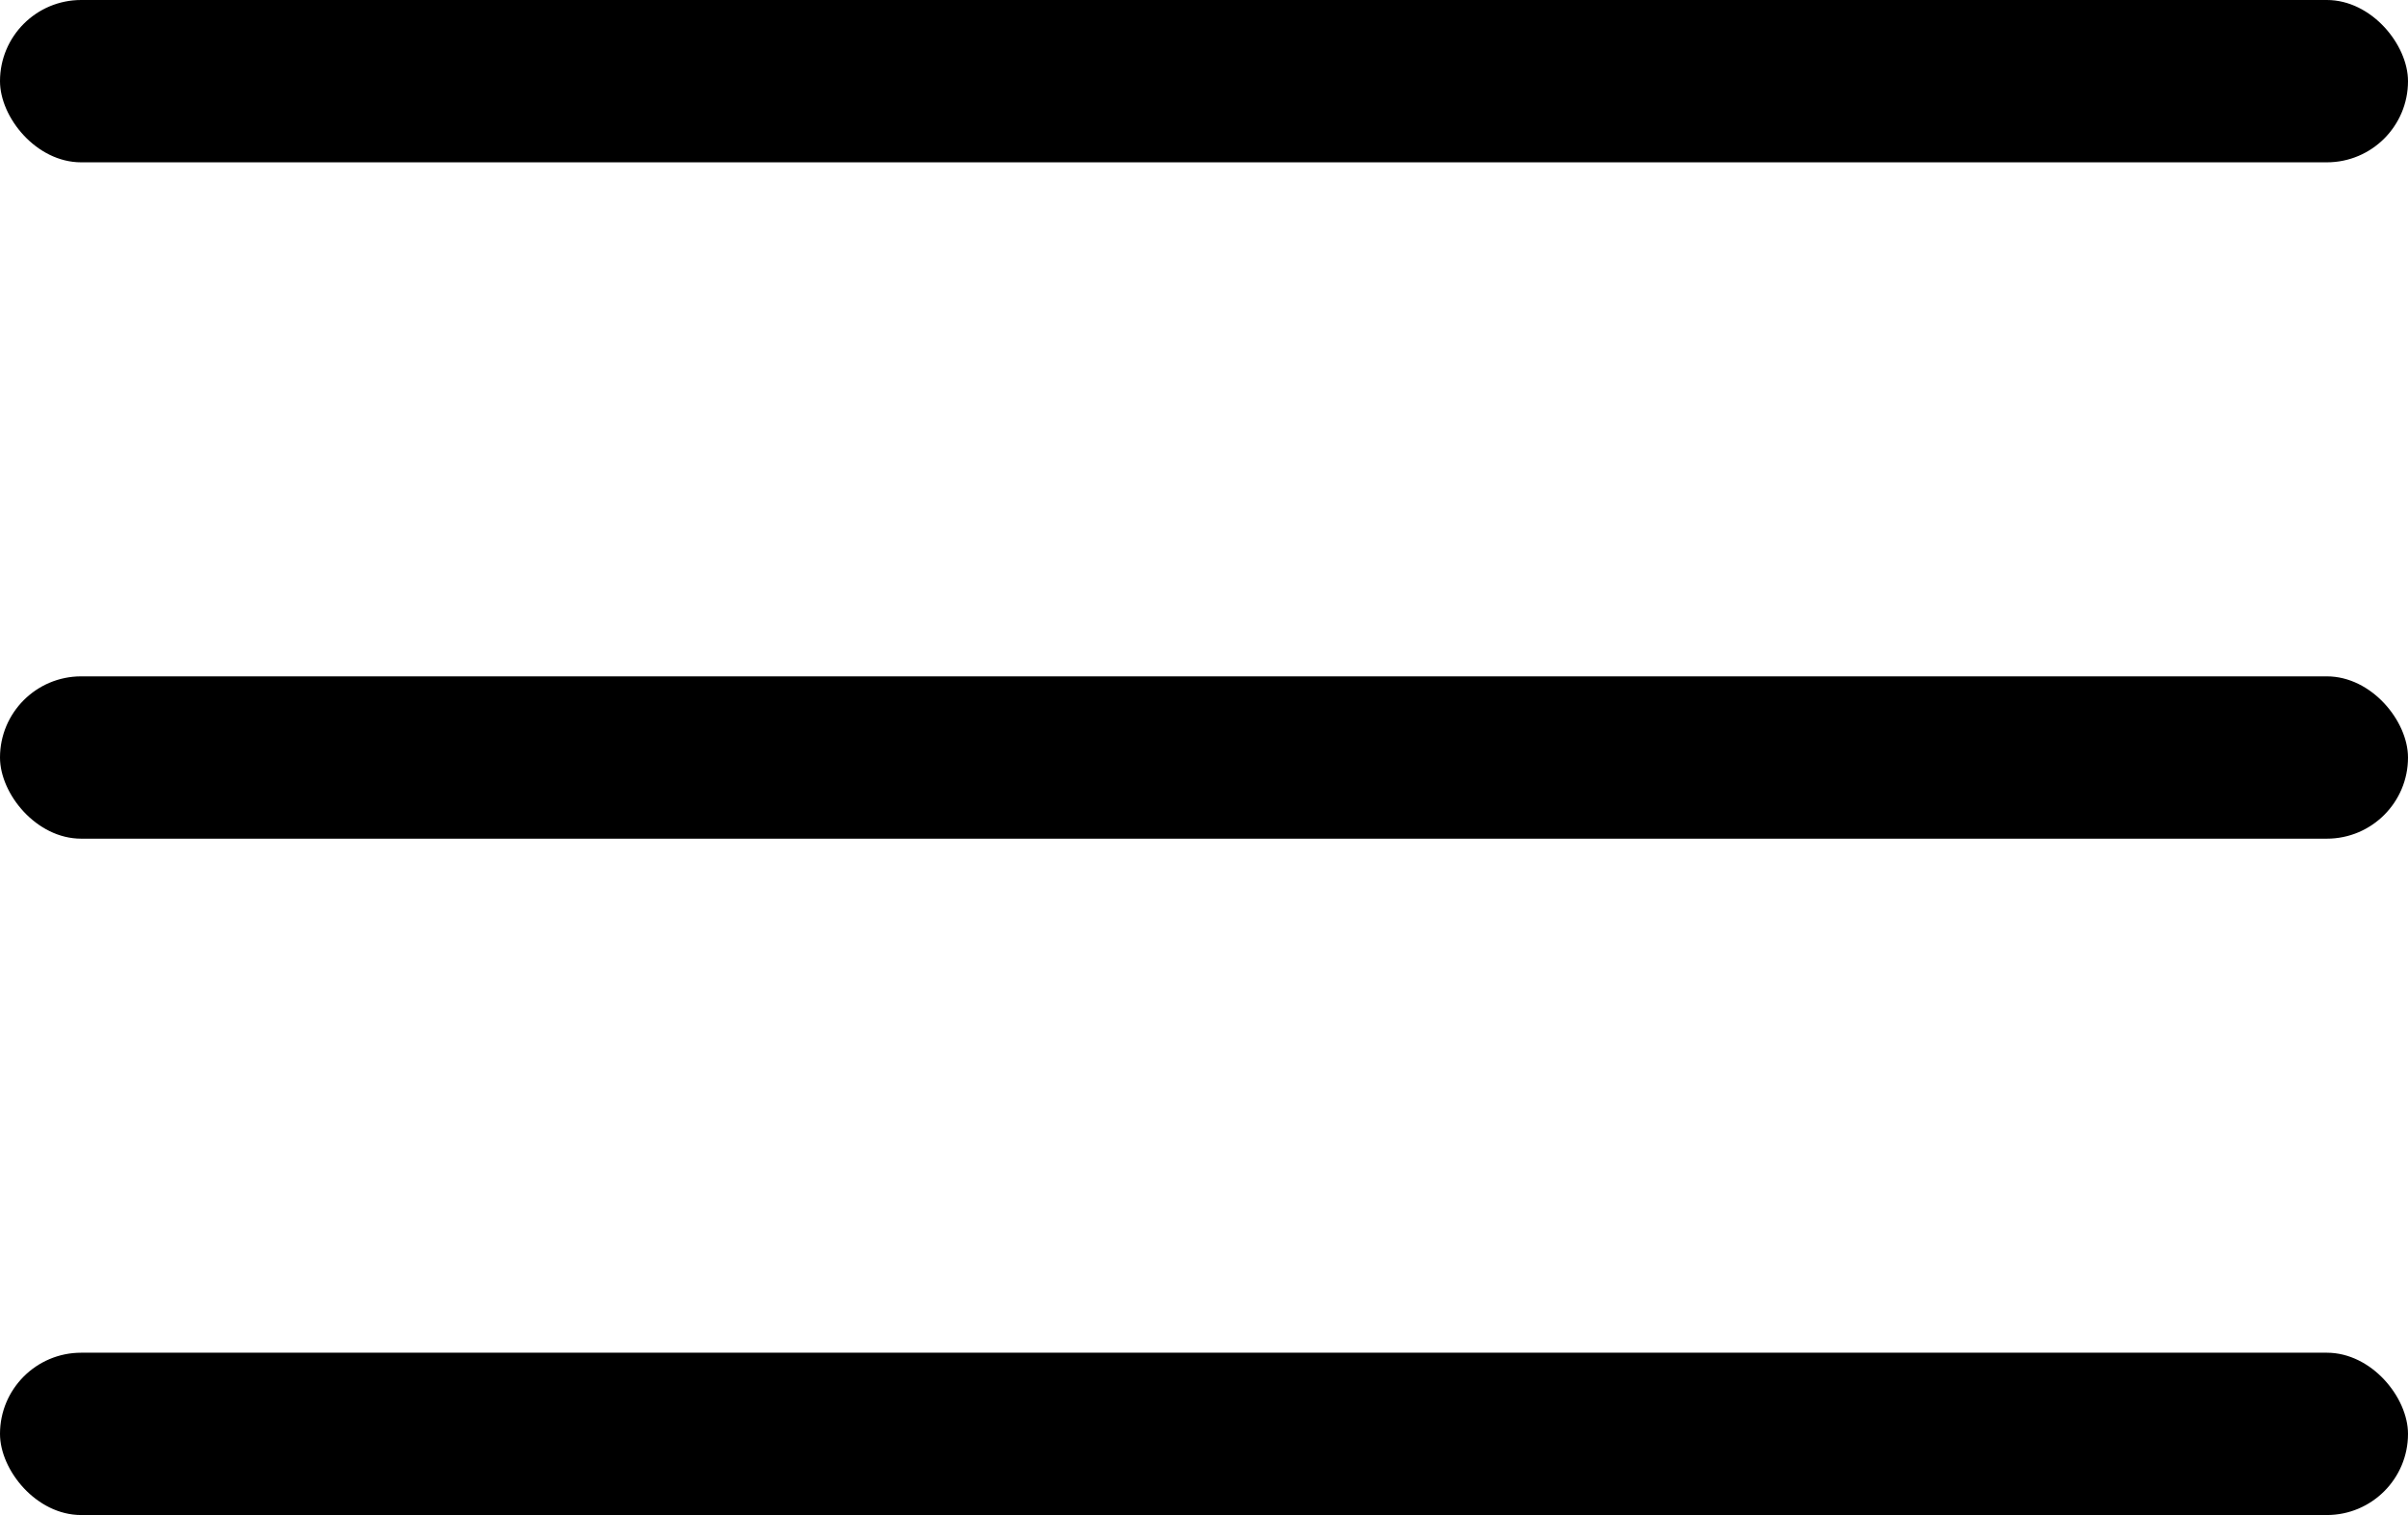
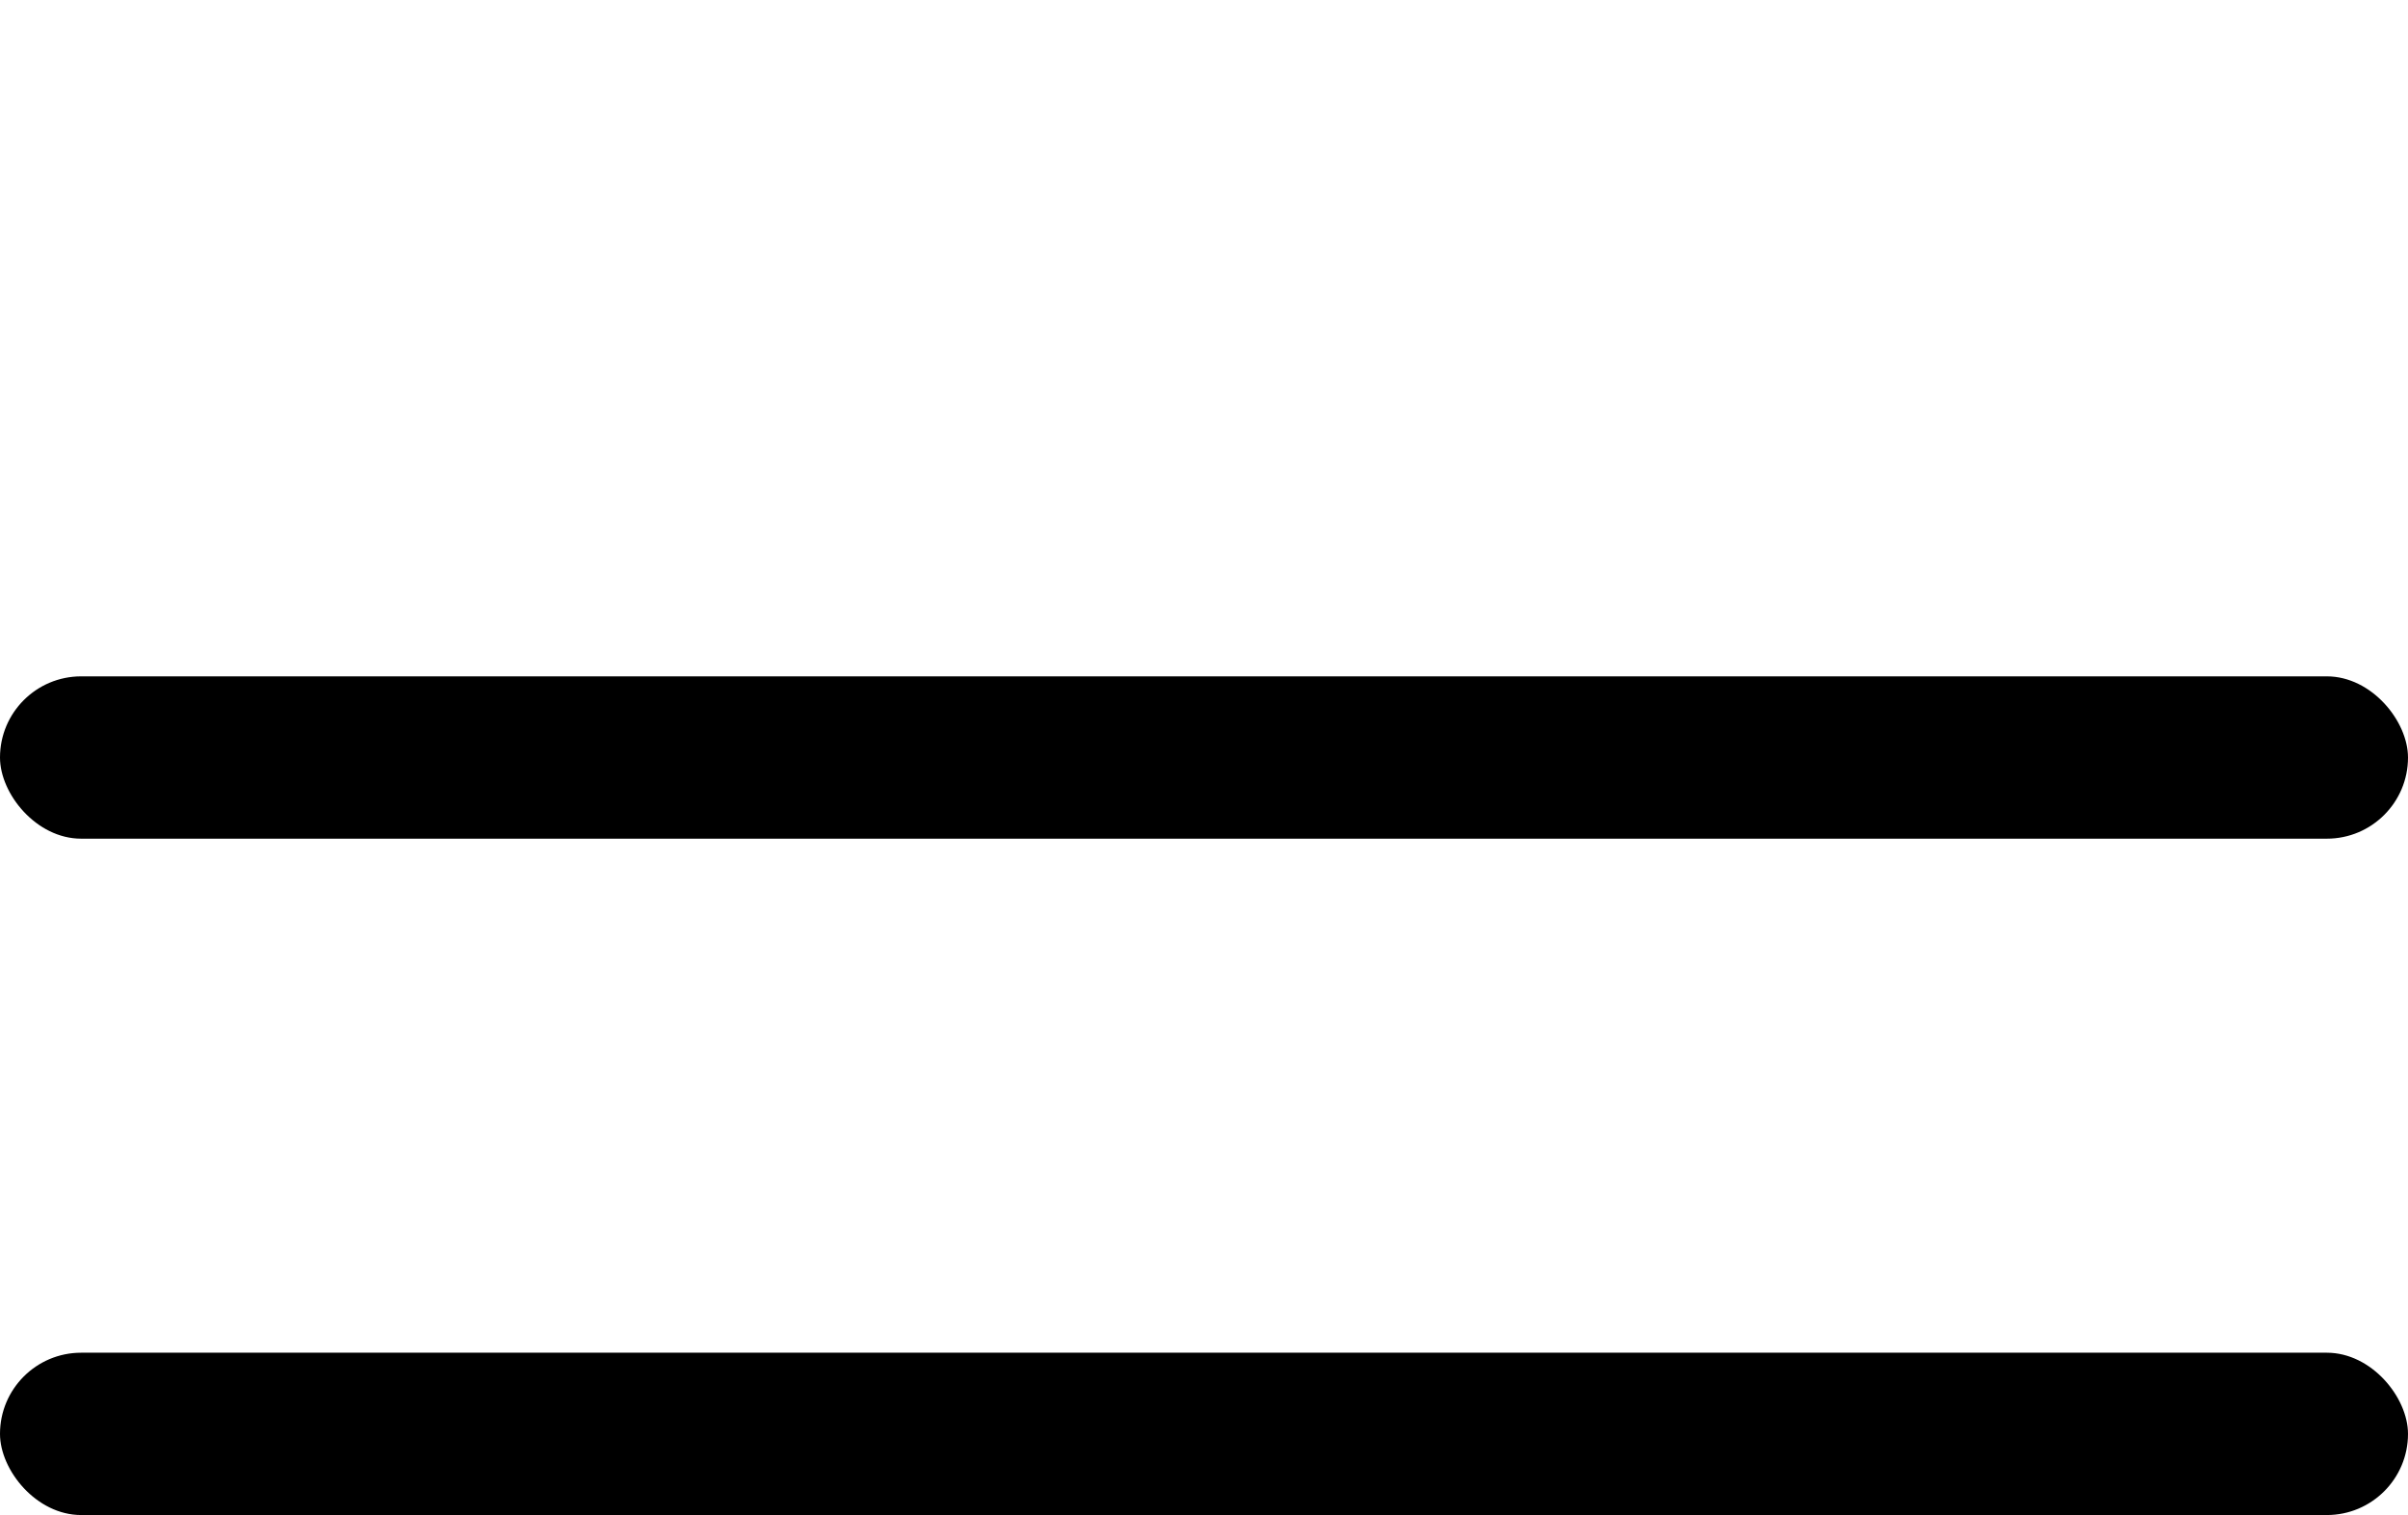
<svg xmlns="http://www.w3.org/2000/svg" width="89" height="56" viewBox="0 0 89 56">
  <g id="burger" transform="translate(-14735 -243)">
-     <rect id="Rechteck_40" data-name="Rechteck 40" width="89" height="6" rx="3" transform="translate(14735 243)" />
    <rect id="Rechteck_41" data-name="Rechteck 41" width="89" height="6" rx="3" transform="translate(14735 268)" />
    <rect id="Rechteck_42" data-name="Rechteck 42" width="89" height="6" rx="3" transform="translate(14735 293)" />
  </g>
</svg>